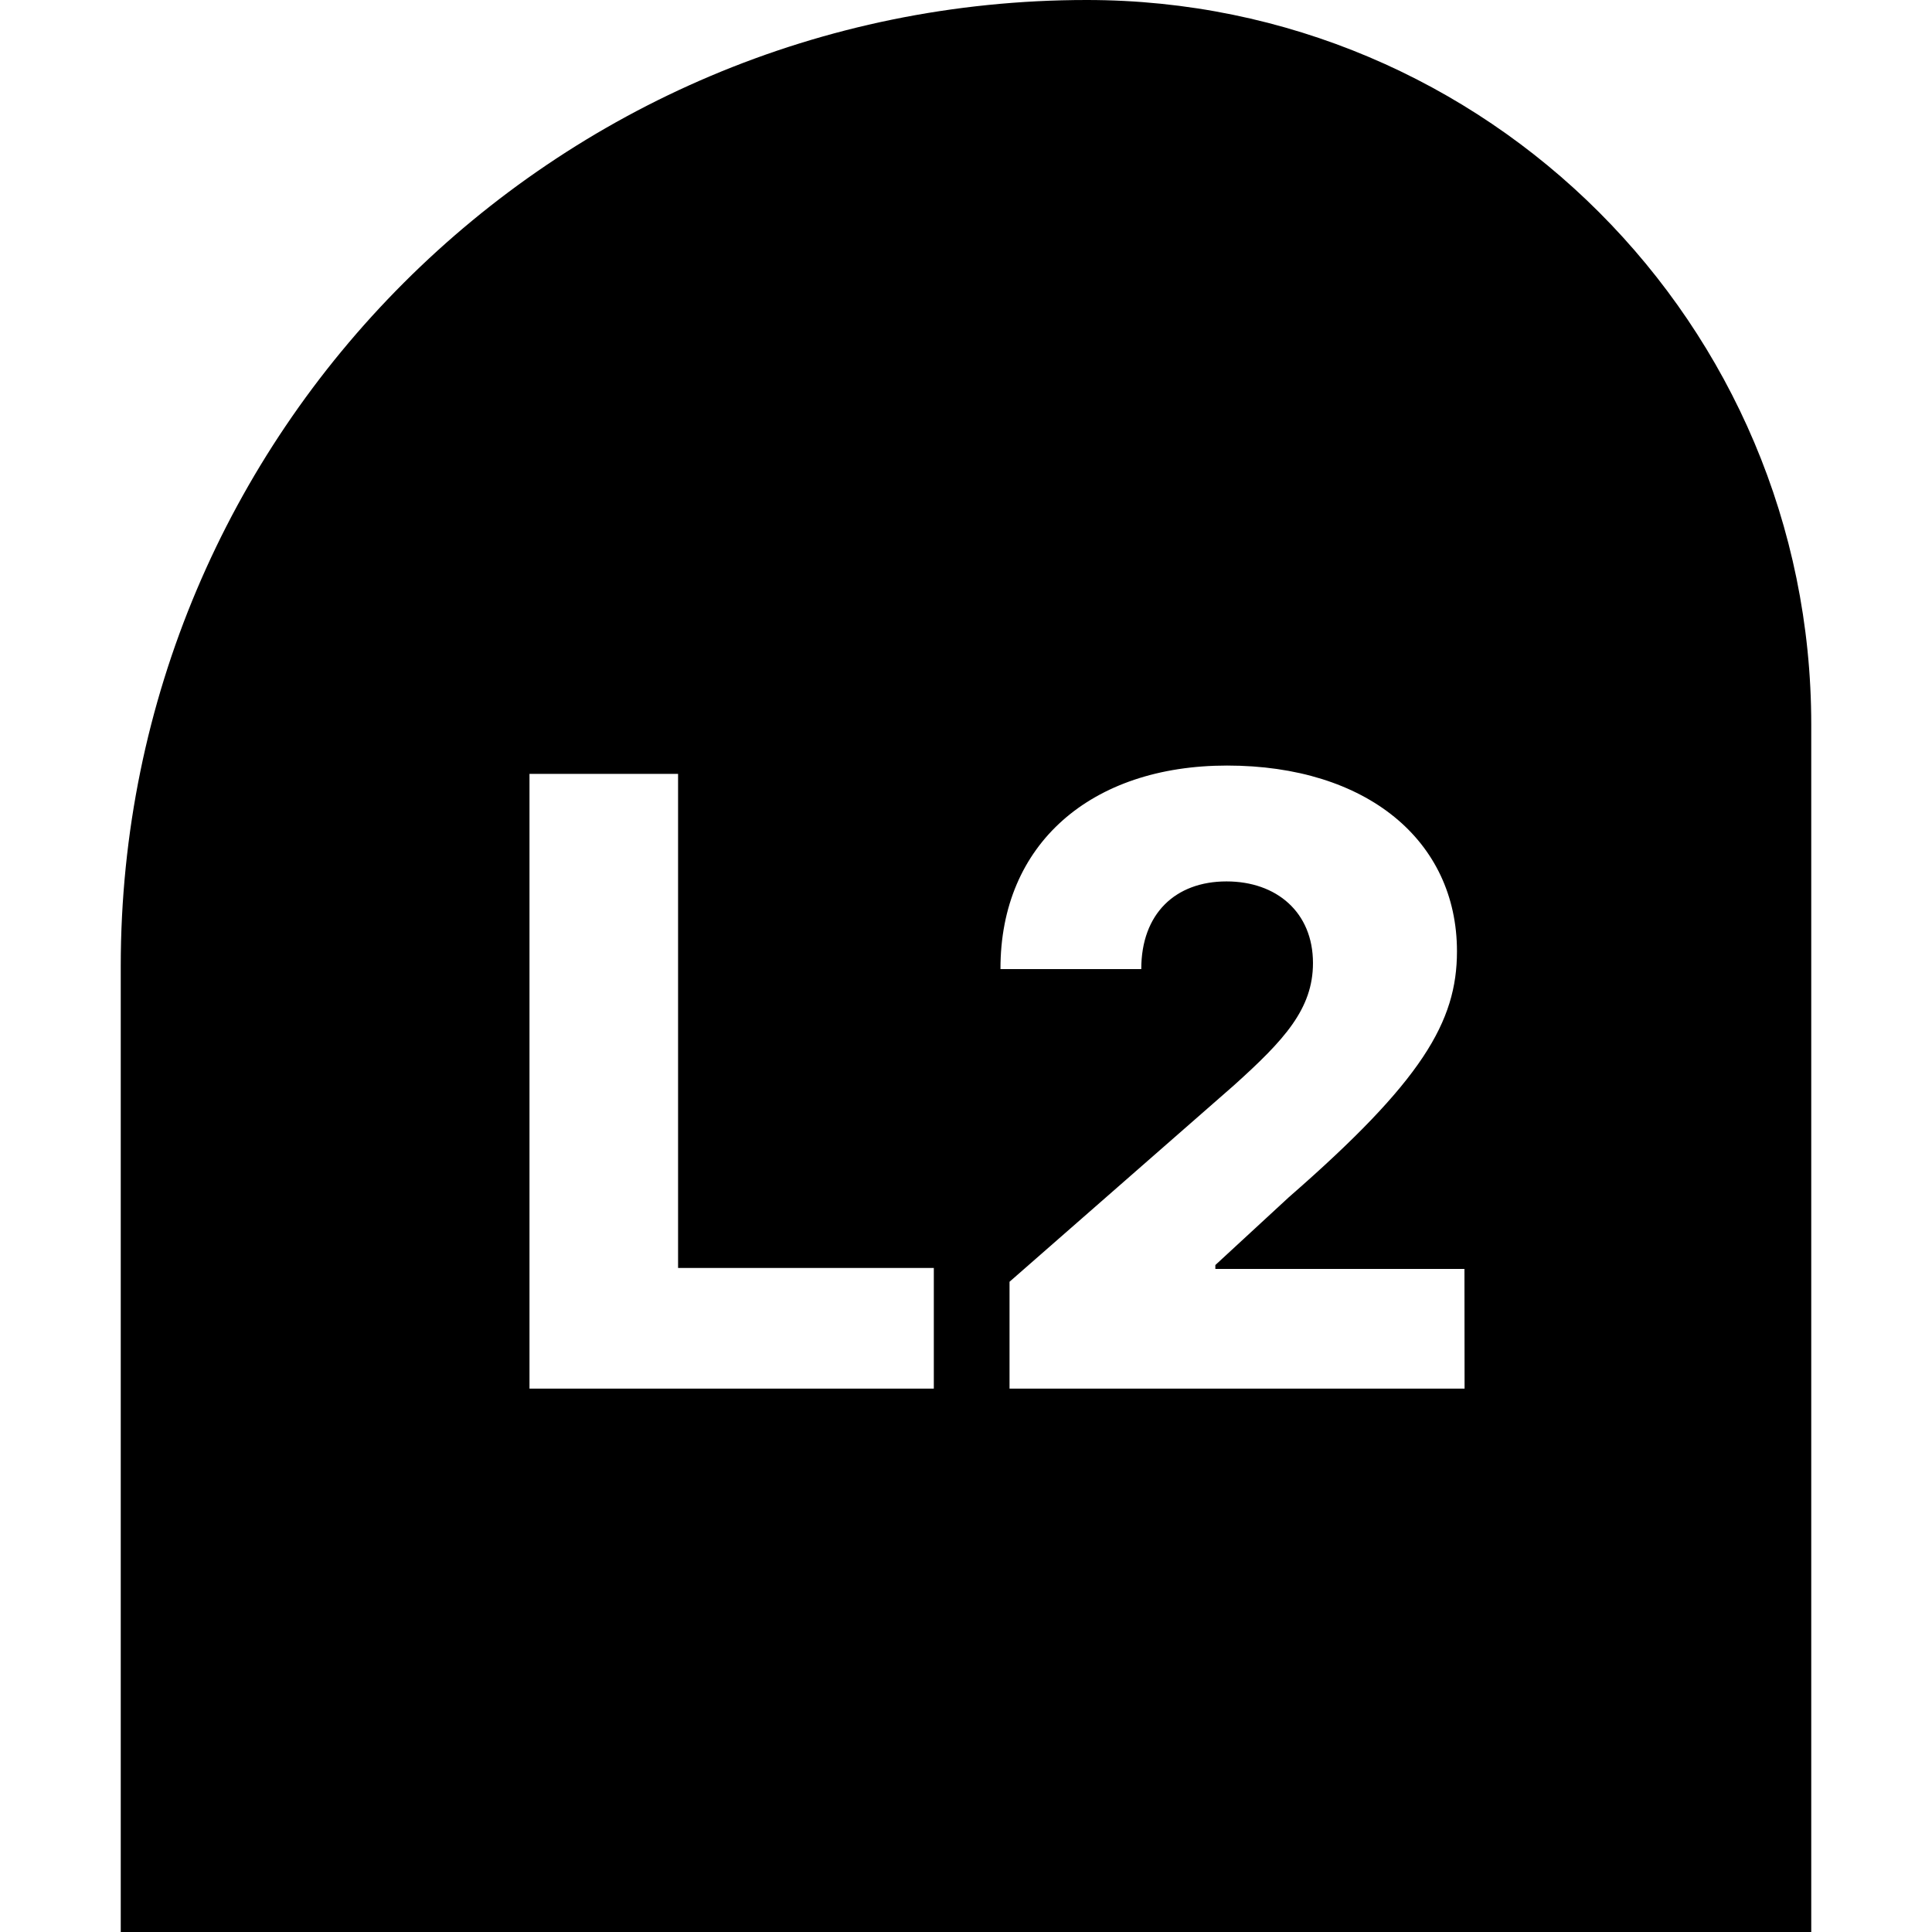
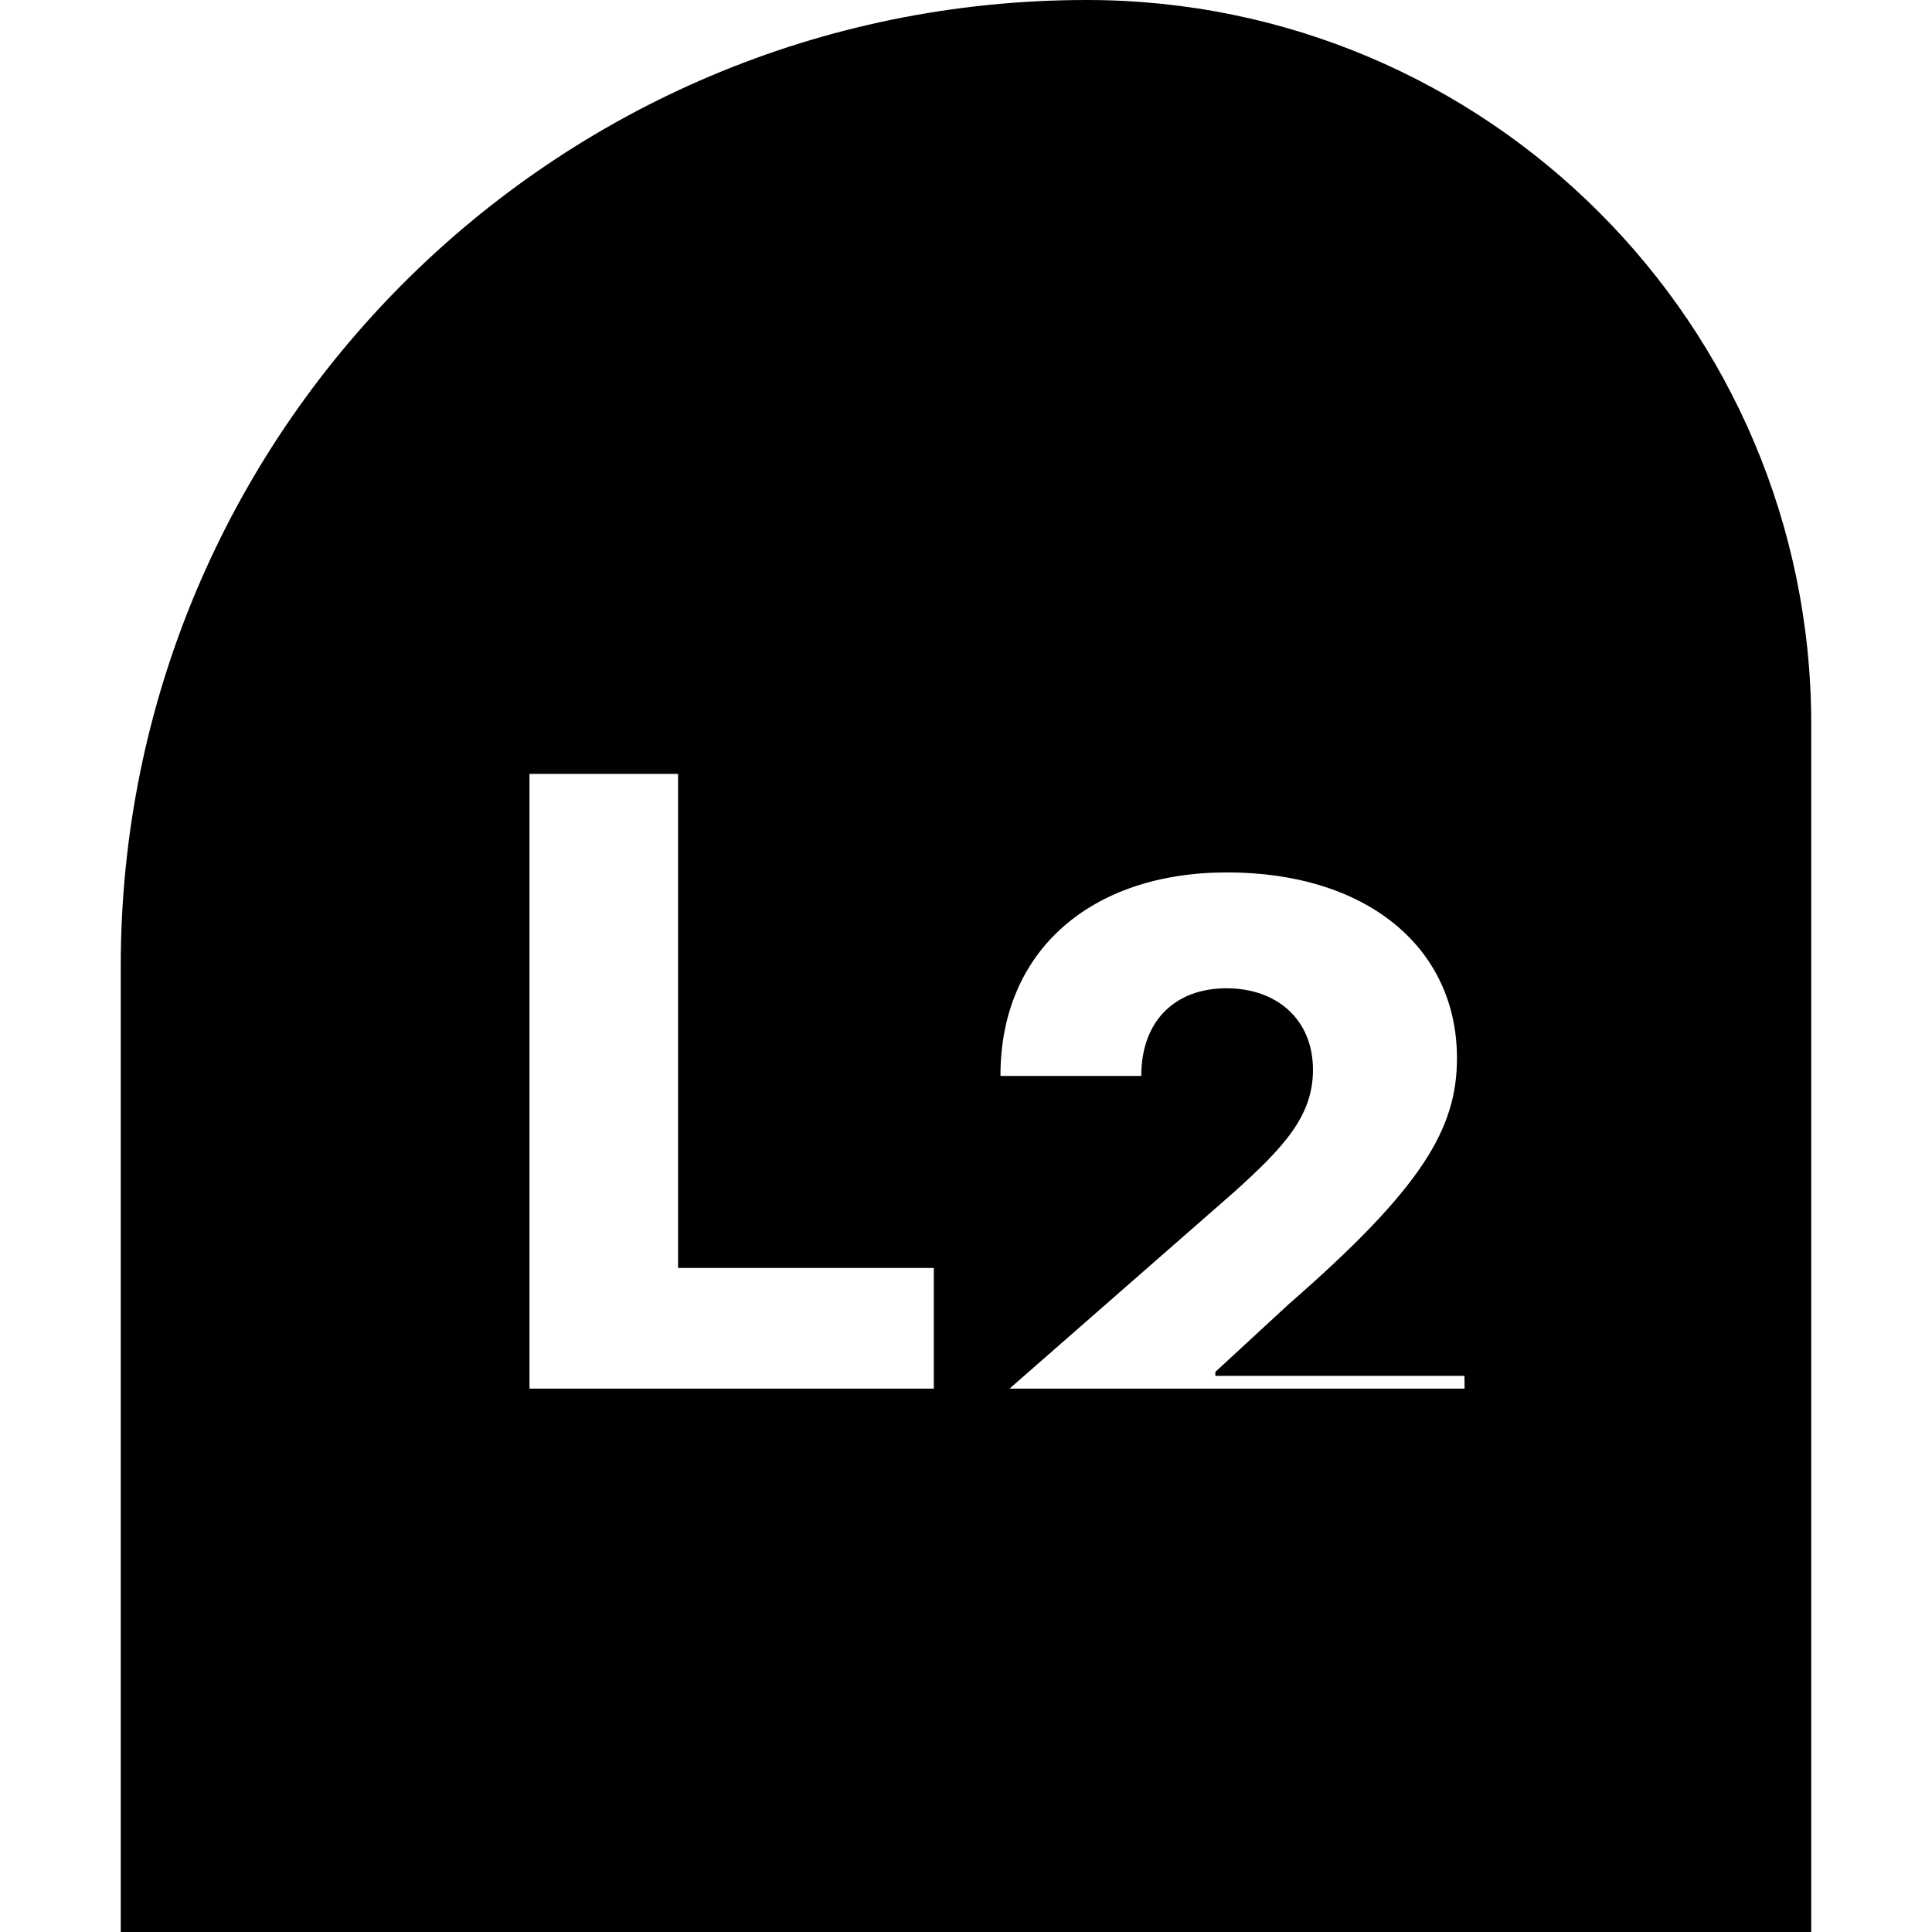
<svg xmlns="http://www.w3.org/2000/svg" fill="none" height="32" viewBox="0 0 32 32" width="32">
-   <path clip-rule="evenodd" d="m18 0c-8.837 0-16 7.163-16 16v16h28v-20c0-6.627-5.373-12-12-12zm-2.533 23h-6.697v-10.182h2.461v8.183h4.236zm8.791 0h-7.537v-1.77l3.714-3.251c.835-.751 1.312-1.268 1.312-2.028 0-.84-.602-1.352-1.432-1.352-.845 0-1.412.532-1.412 1.452h-2.332c-.005-2.073 1.501-3.371 3.753-3.371 2.312 0 3.808 1.243 3.808 3.077 0 1.168-.577 2.148-2.784 4.072l-1.218 1.124v.065h4.126z" fill="#000" fill-rule="evenodd" />
+   <path clip-rule="evenodd" d="m18 0c-8.837 0-16 7.163-16 16v16h28v-20c0-6.627-5.373-12-12-12zm-2.533 23h-6.697v-10.182h2.461v8.183h4.236zm8.791 0h-7.537l3.714-3.251c.835-.751 1.312-1.268 1.312-2.028 0-.84-.602-1.352-1.432-1.352-.845 0-1.412.532-1.412 1.452h-2.332c-.005-2.073 1.501-3.371 3.753-3.371 2.312 0 3.808 1.243 3.808 3.077 0 1.168-.577 2.148-2.784 4.072l-1.218 1.124v.065h4.126z" fill="#000" fill-rule="evenodd" />
</svg>